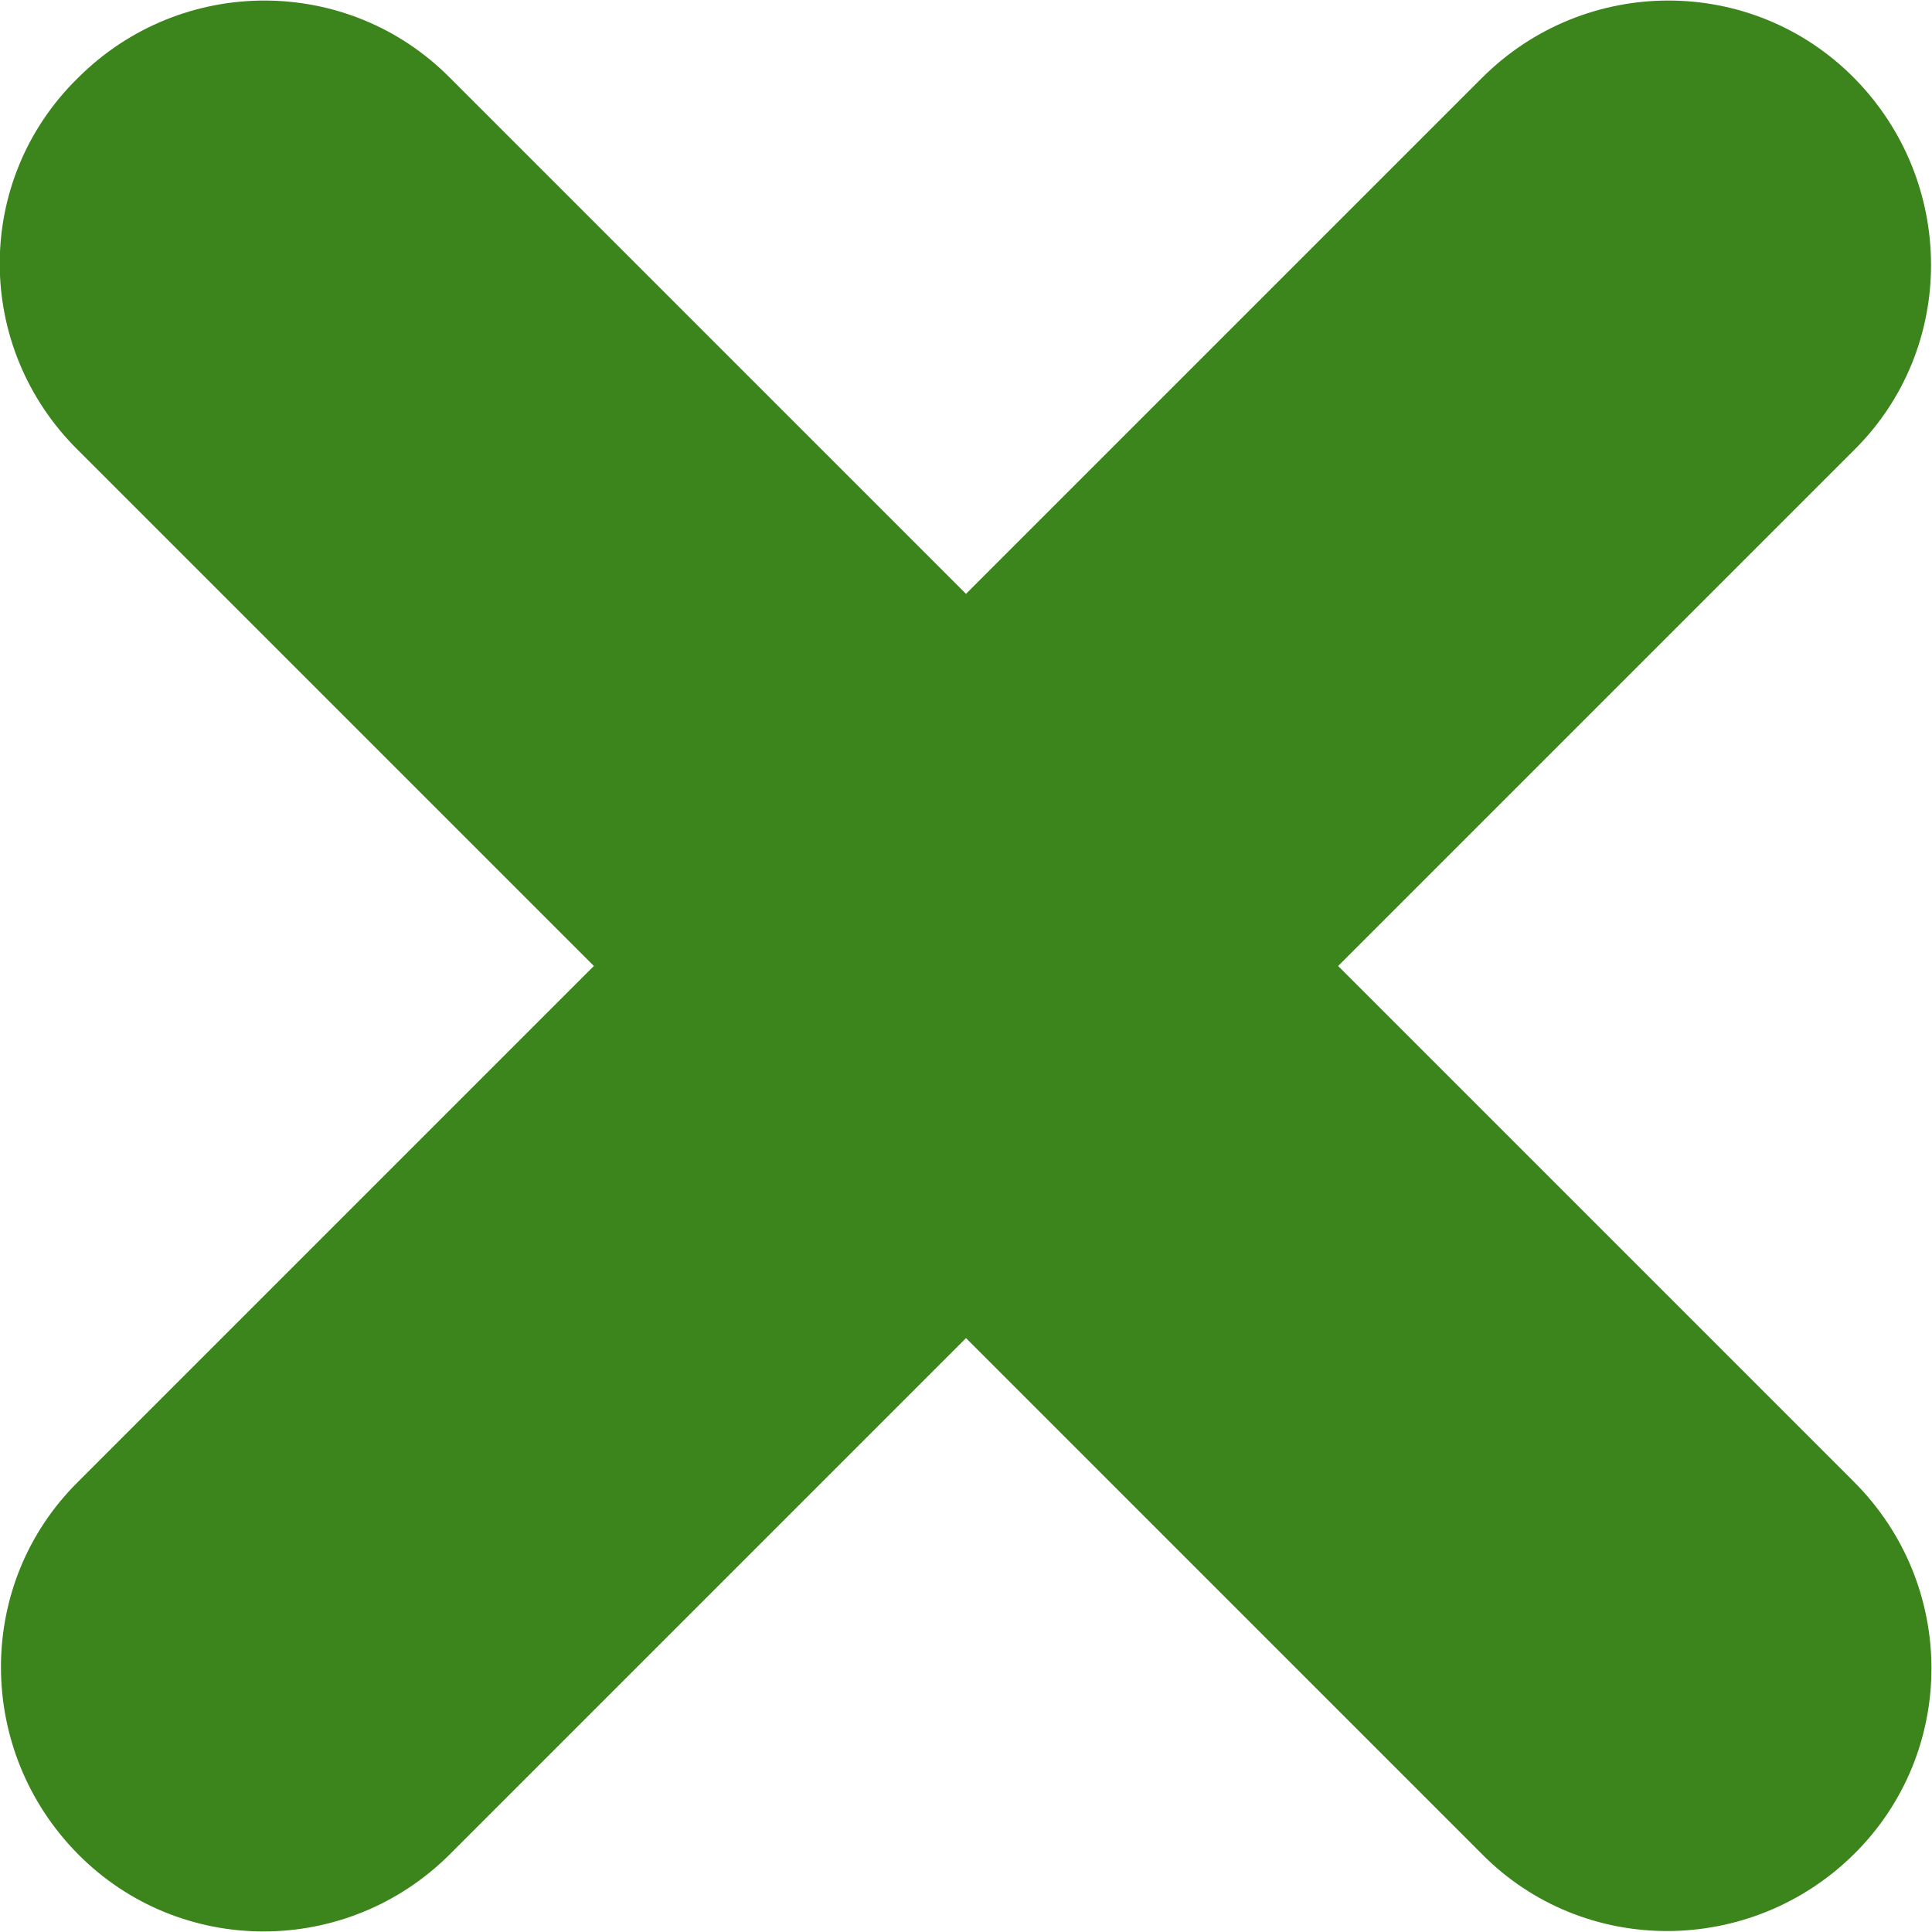
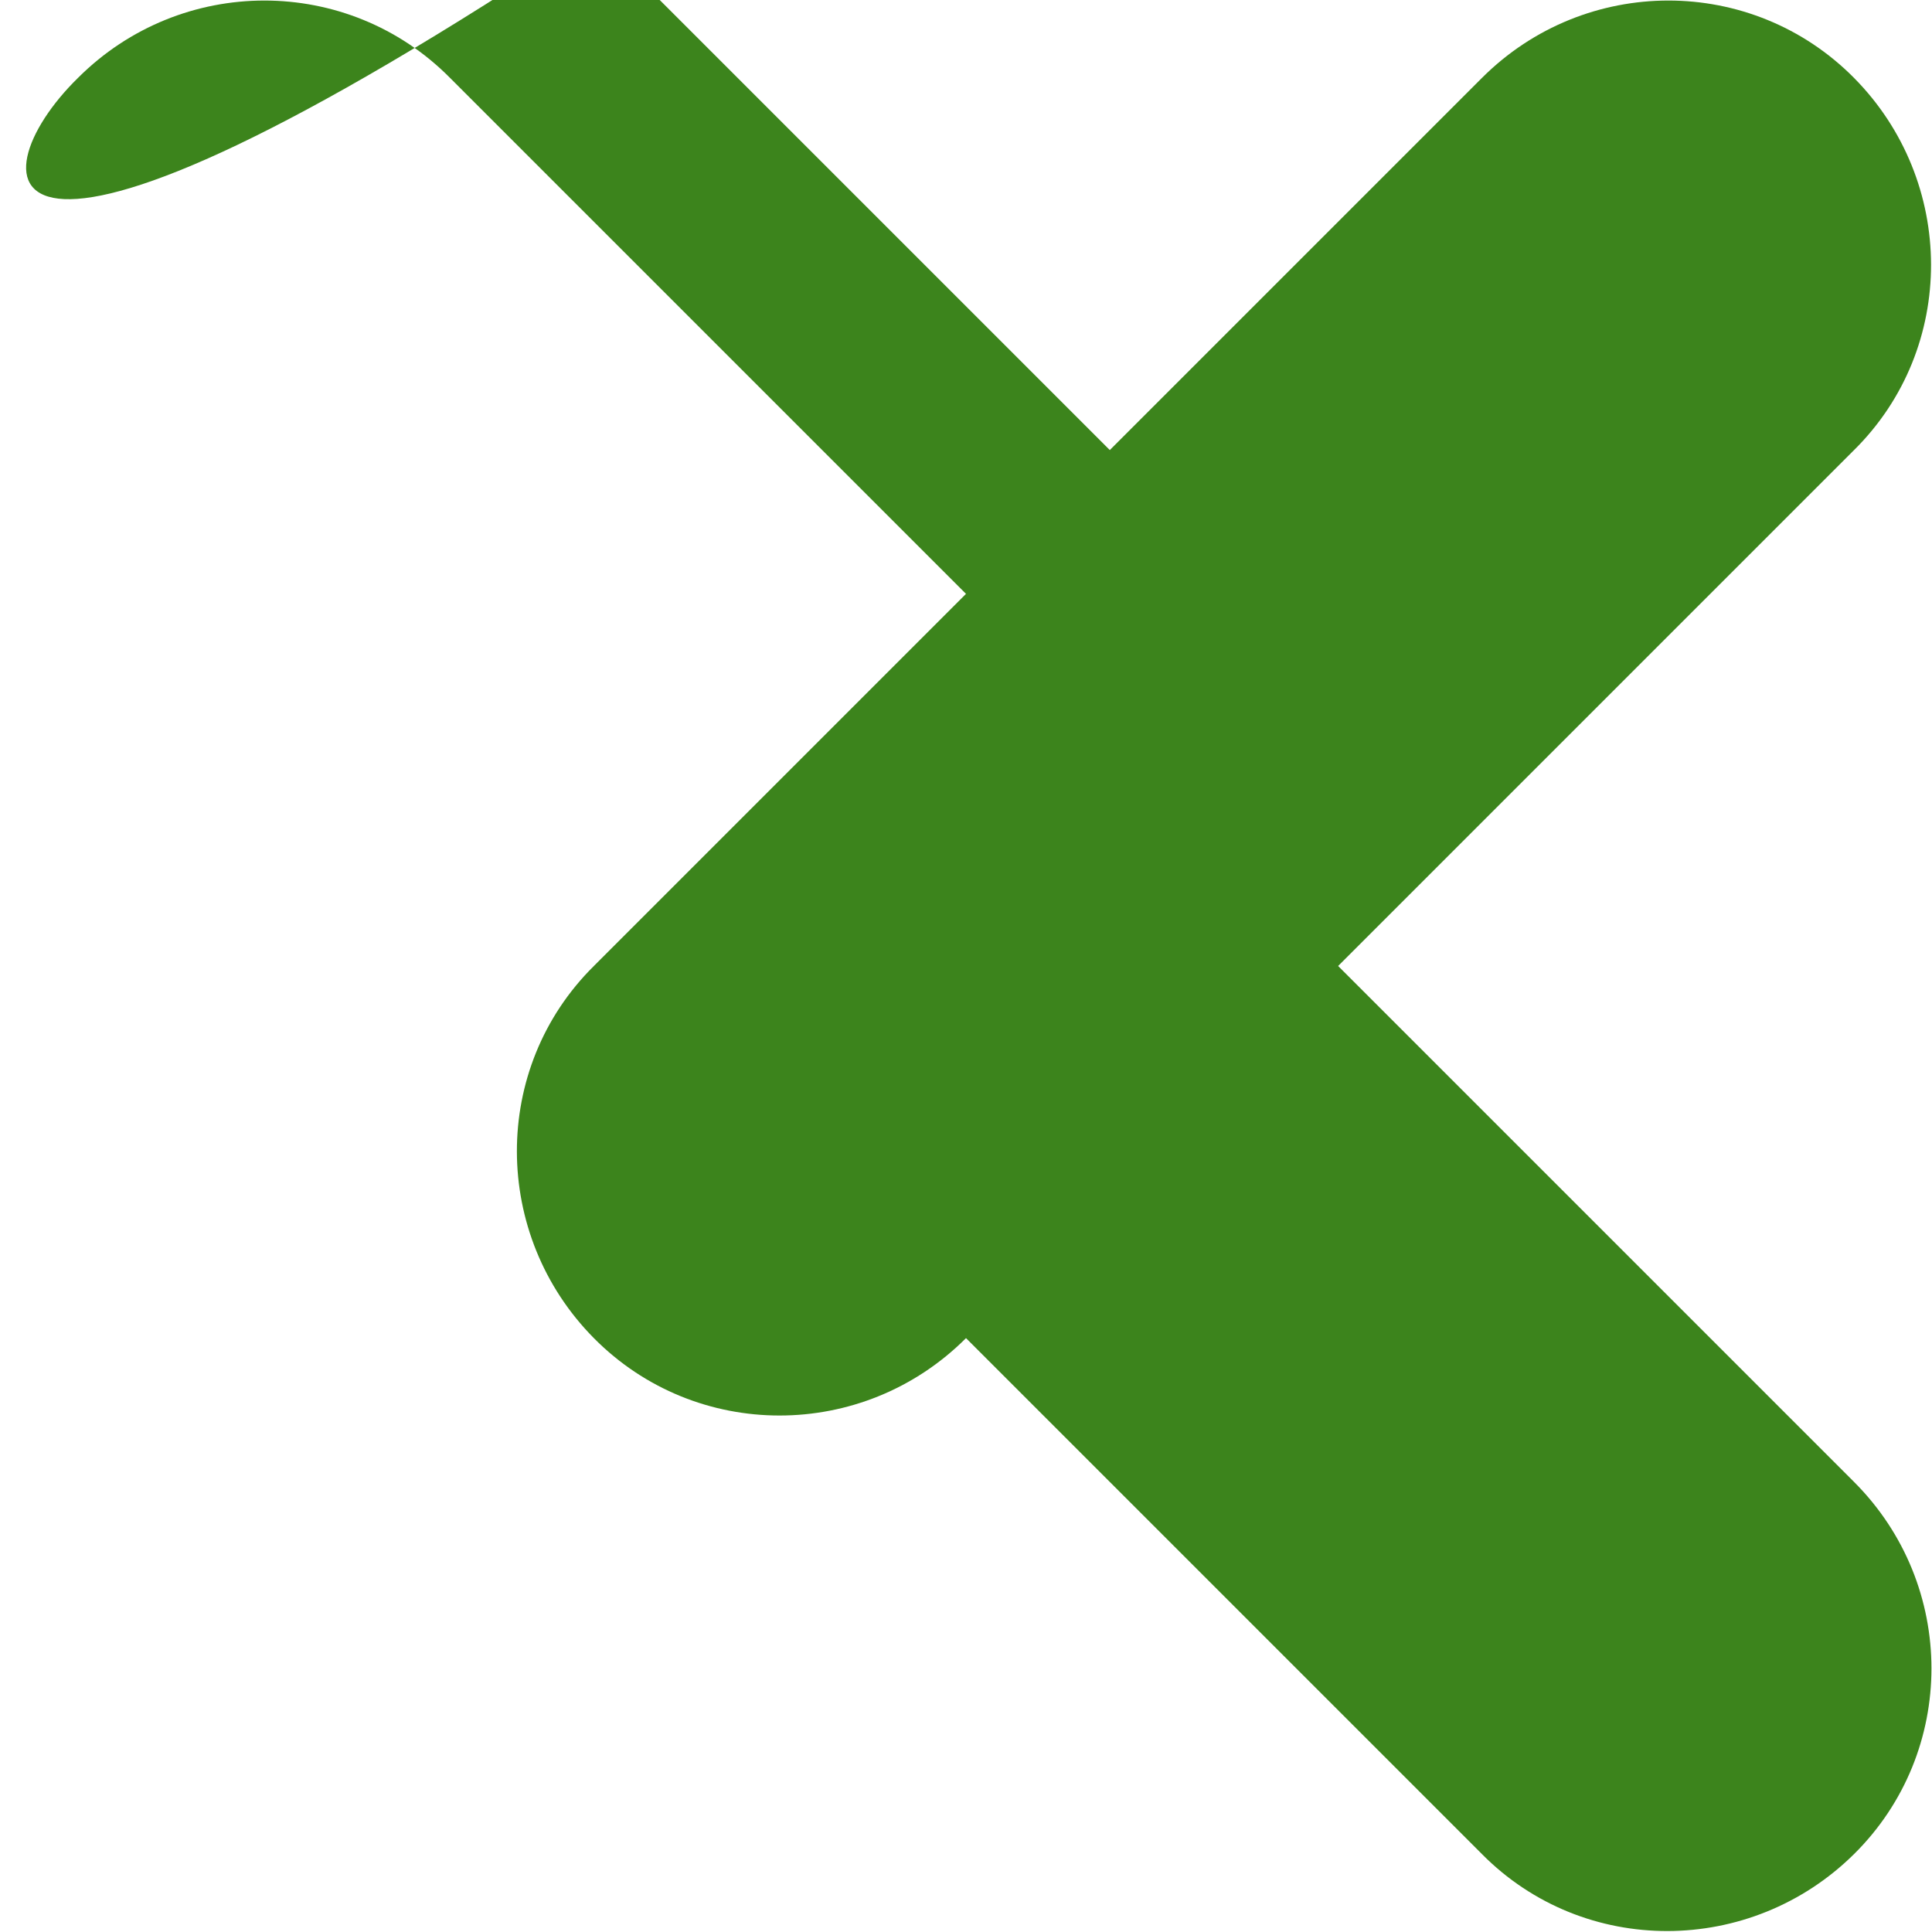
<svg xmlns="http://www.w3.org/2000/svg" version="1.1" x="0px" y="0px" viewBox="0 0 176 176" style="enable-background:new 0 0 176 176;" xml:space="preserve">
-   <path fill="#3C841C" d="M7.1,7.1c9.4-9.4,24.6-9.4,33.9,0l47,47l47-47c9.4-9.4,24.6-9.4,33.9,0c9.3,9.4,9.4,24.6,0,33.9l-47,47l47,47  c9.4,9.4,9.4,24.6,0,33.9c-9.4,9.3-24.6,9.4-33.9,0l-47-47l-47,47c-9.4,9.4-24.6,9.4-33.9,0c-9.3-9.4-9.4-24.6,0-33.9l47-47l-47-47  C-2.4,31.6-2.4,16.4,7.1,7.1z" />
+   <path fill="#3C841C" d="M7.1,7.1c9.4-9.4,24.6-9.4,33.9,0l47,47l47-47c9.4-9.4,24.6-9.4,33.9,0c9.3,9.4,9.4,24.6,0,33.9l-47,47l47,47  c9.4,9.4,9.4,24.6,0,33.9c-9.4,9.3-24.6,9.4-33.9,0l-47-47c-9.4,9.4-24.6,9.4-33.9,0c-9.3-9.4-9.4-24.6,0-33.9l47-47l-47-47  C-2.4,31.6-2.4,16.4,7.1,7.1z" />
</svg>